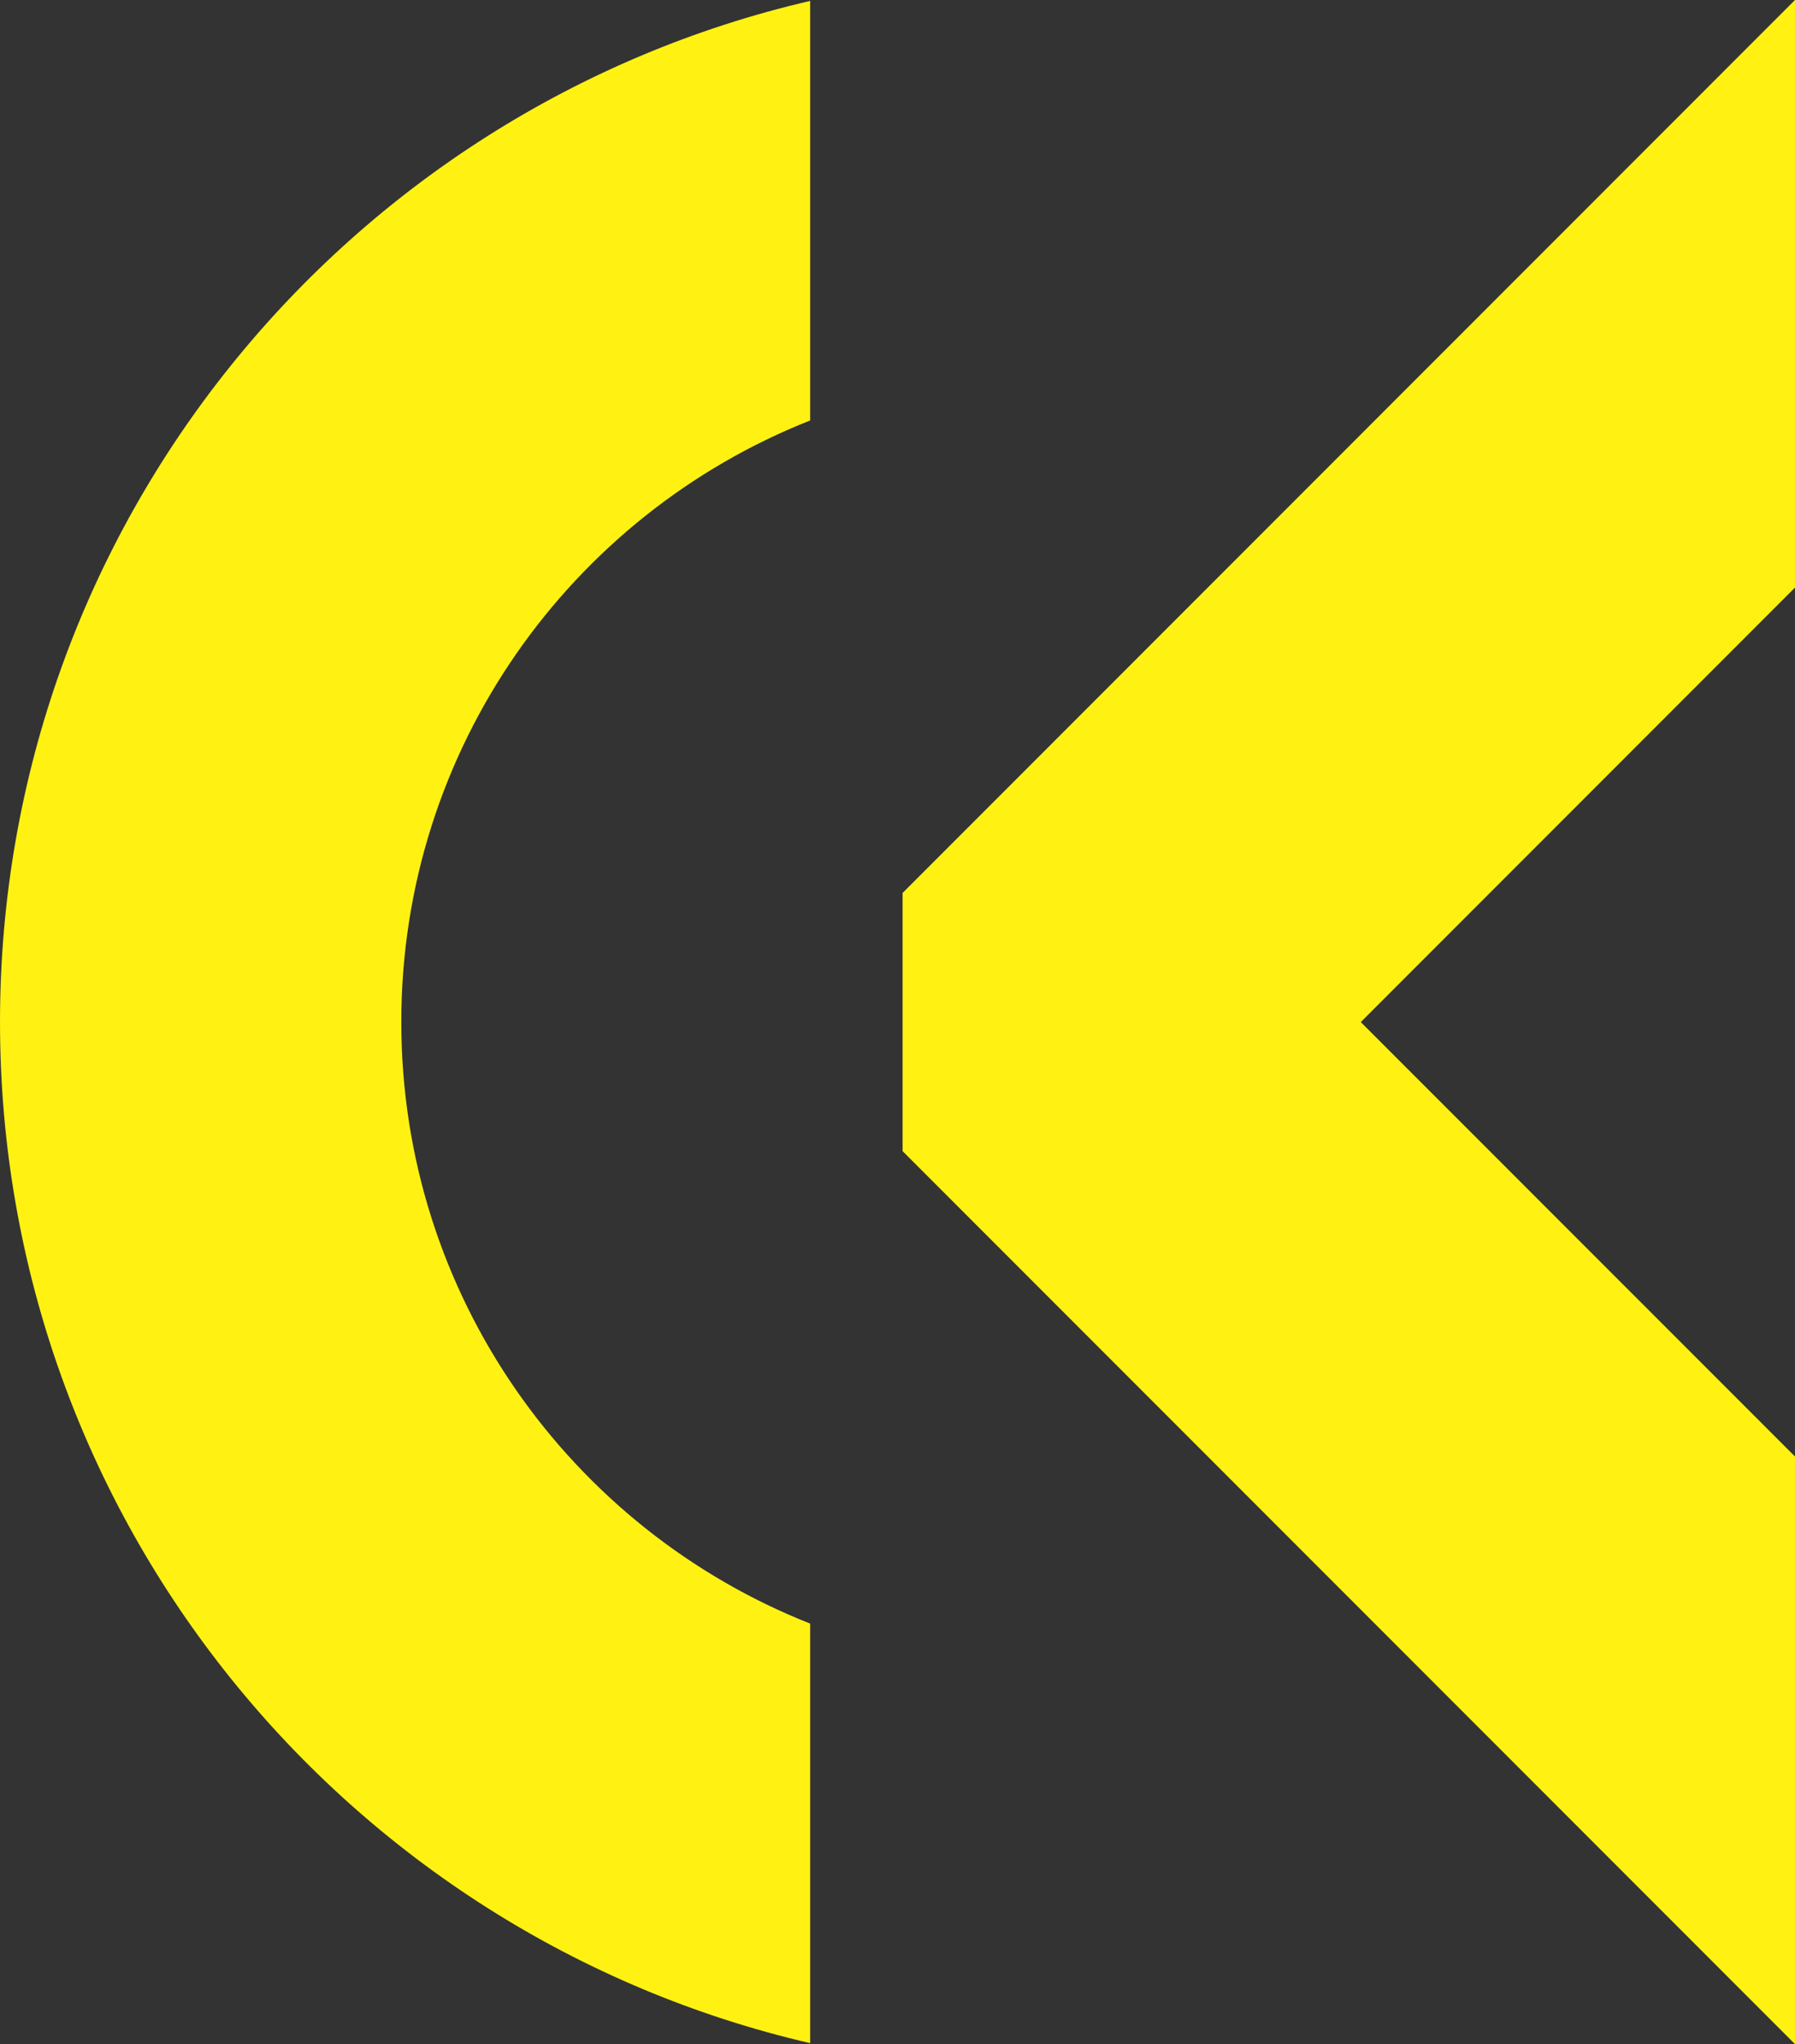
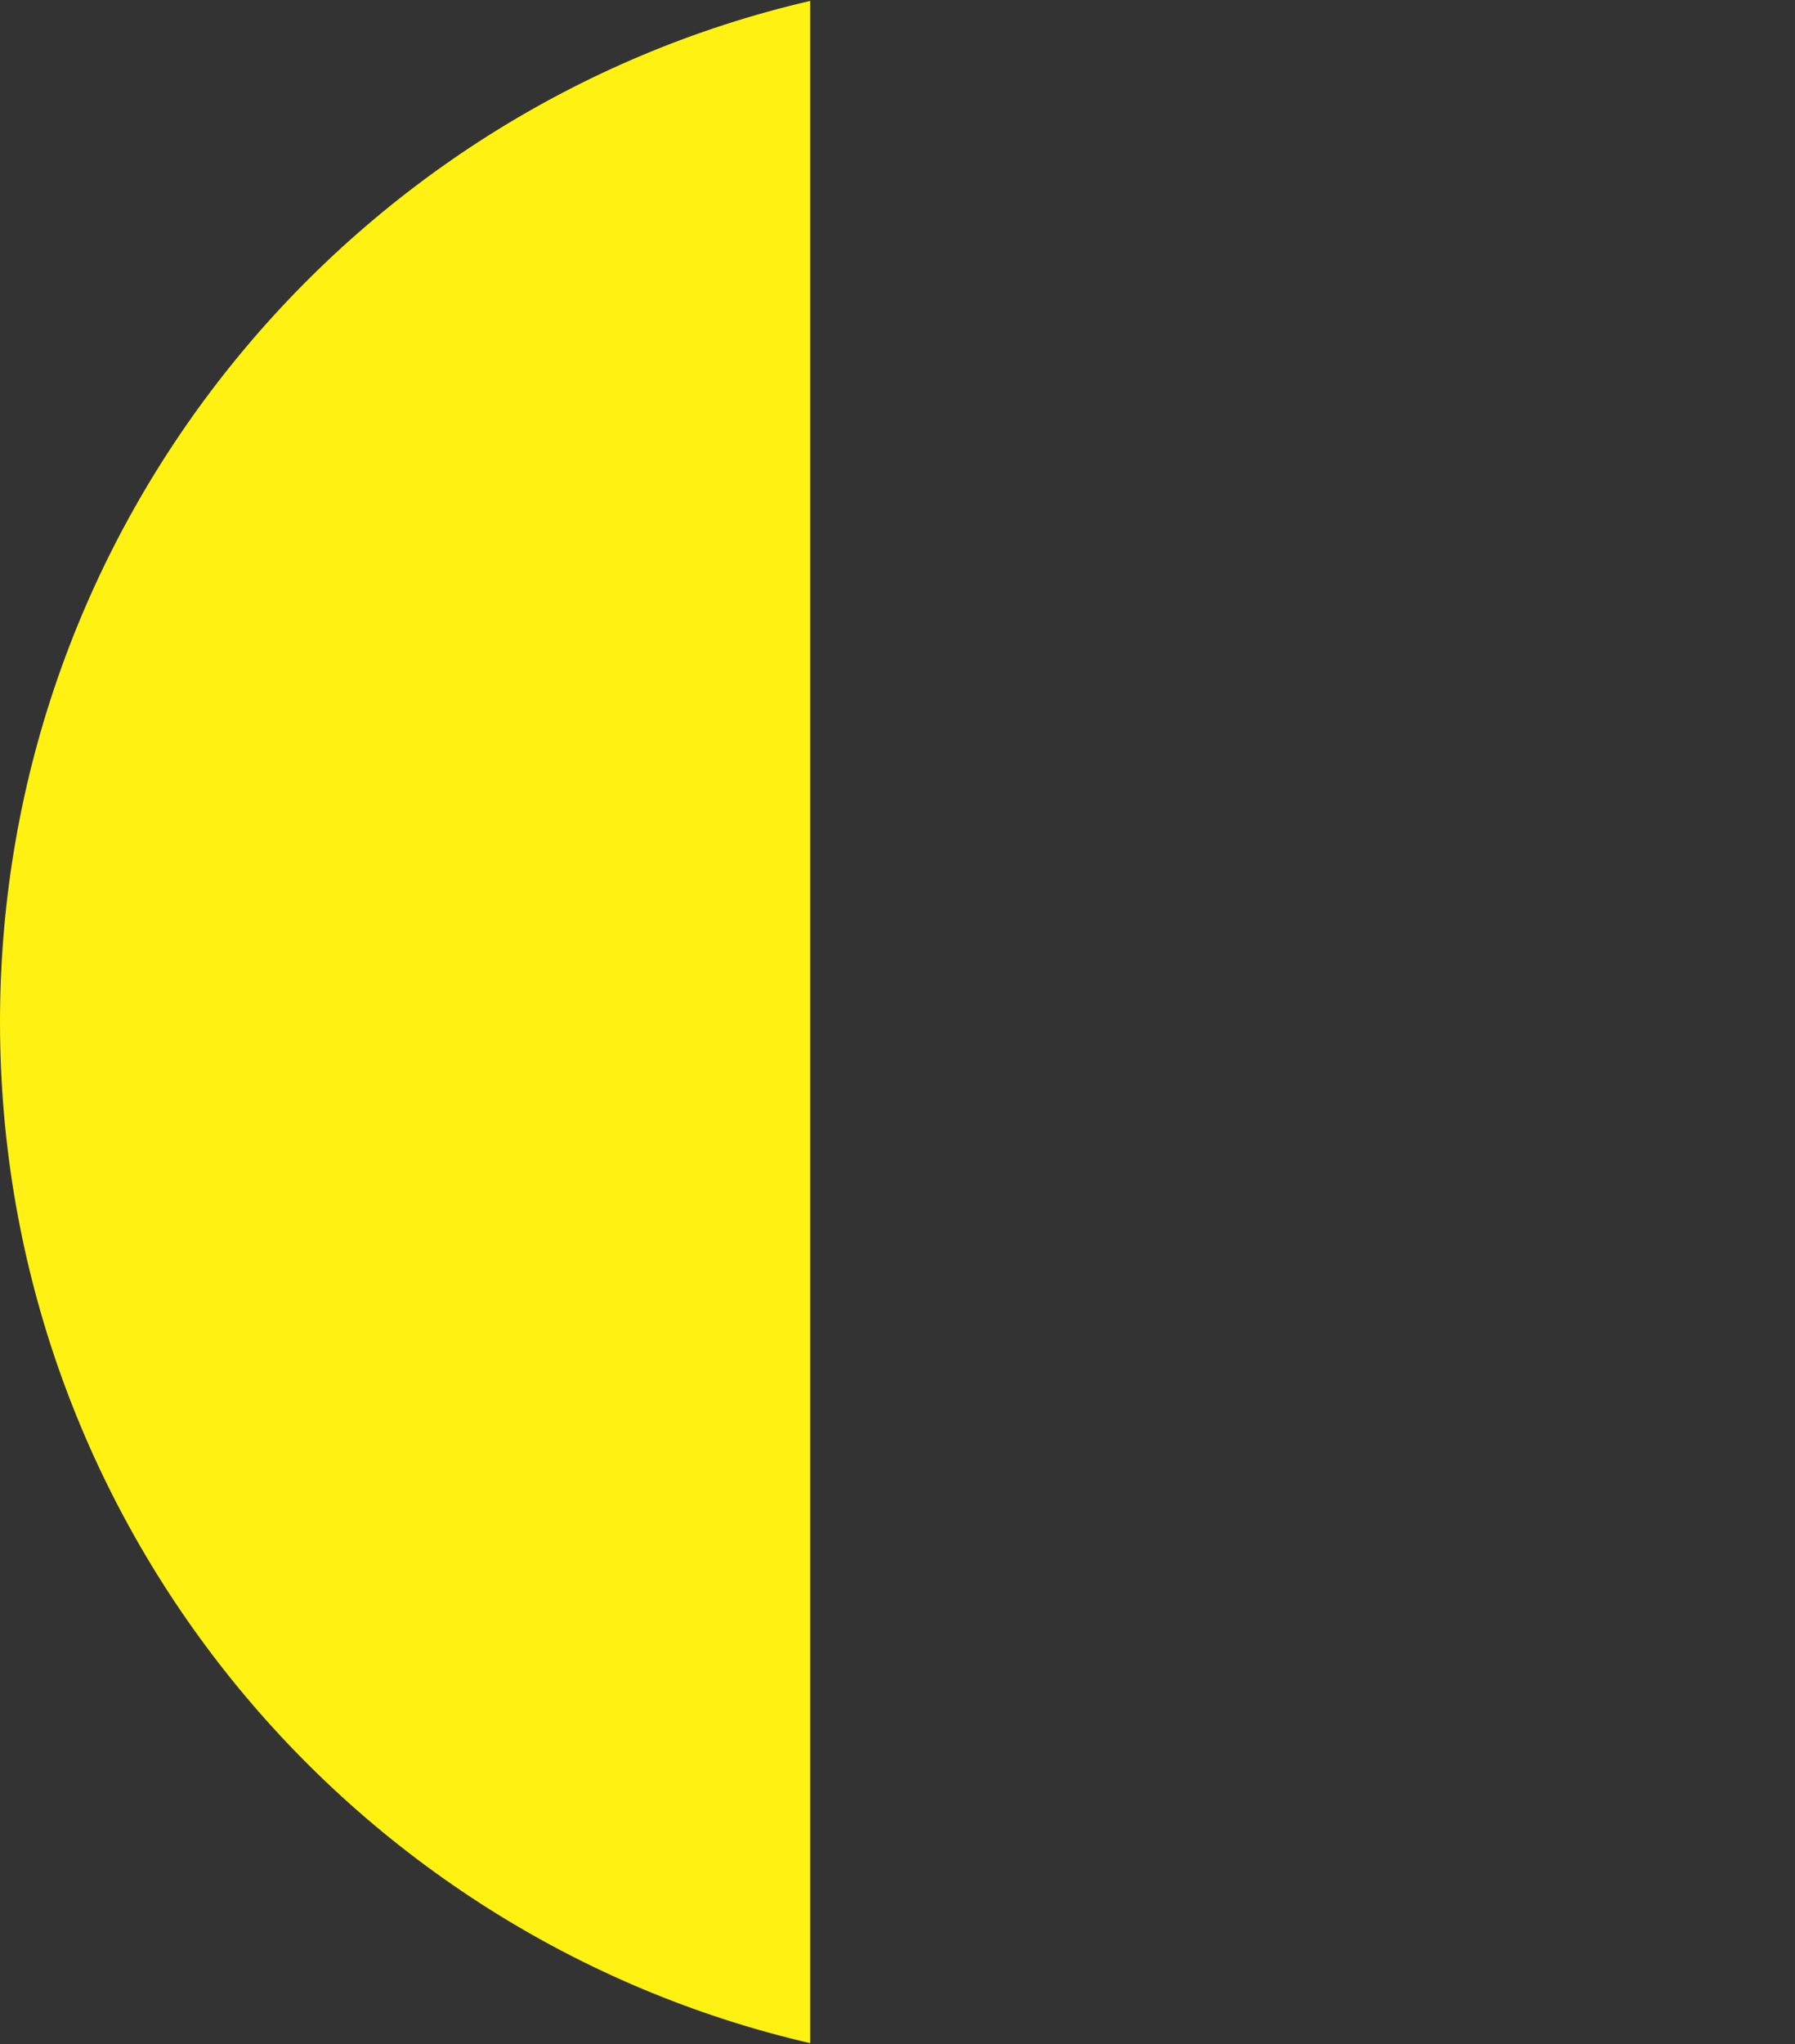
<svg xmlns="http://www.w3.org/2000/svg" xml:space="preserve" width="13.194mm" height="15.016mm" version="1.1" style="shape-rendering:geometricPrecision; text-rendering:geometricPrecision; image-rendering:optimizeQuality; fill-rule:evenodd; clip-rule:evenodd" viewBox="0 0 366.47 417.08">
  <rect x="0" y="0" width="366.47" height="417.08" fill="#333333" stroke="none" />
  <defs>
    <style type="text/css">
   
    .fil0 {fill:#FFF212}
   
  </style>
  </defs>
  <g id="圖層_x0020_1">
    <g id="_3160915152960">
-       <polygon class="fil0" points="366.47,417.07 184.28,234.88 184.28,182.19 366.47,0 366.47,119.89 277.82,208.54 366.47,297.18 " />
-       <path class="fil0" d="M165.4 416.87c-94.77,-21.95 -165.4,-106.89 -165.4,-208.34 0,-101.44 70.63,-186.39 165.4,-208.34l0 85.6c-48.89,19.32 -83.47,66.99 -83.47,122.74 0,55.75 34.58,103.42 83.47,122.74l0 85.6z" />
+       <path class="fil0" d="M165.4 416.87c-94.77,-21.95 -165.4,-106.89 -165.4,-208.34 0,-101.44 70.63,-186.39 165.4,-208.34l0 85.6l0 85.6z" />
    </g>
  </g>
</svg>